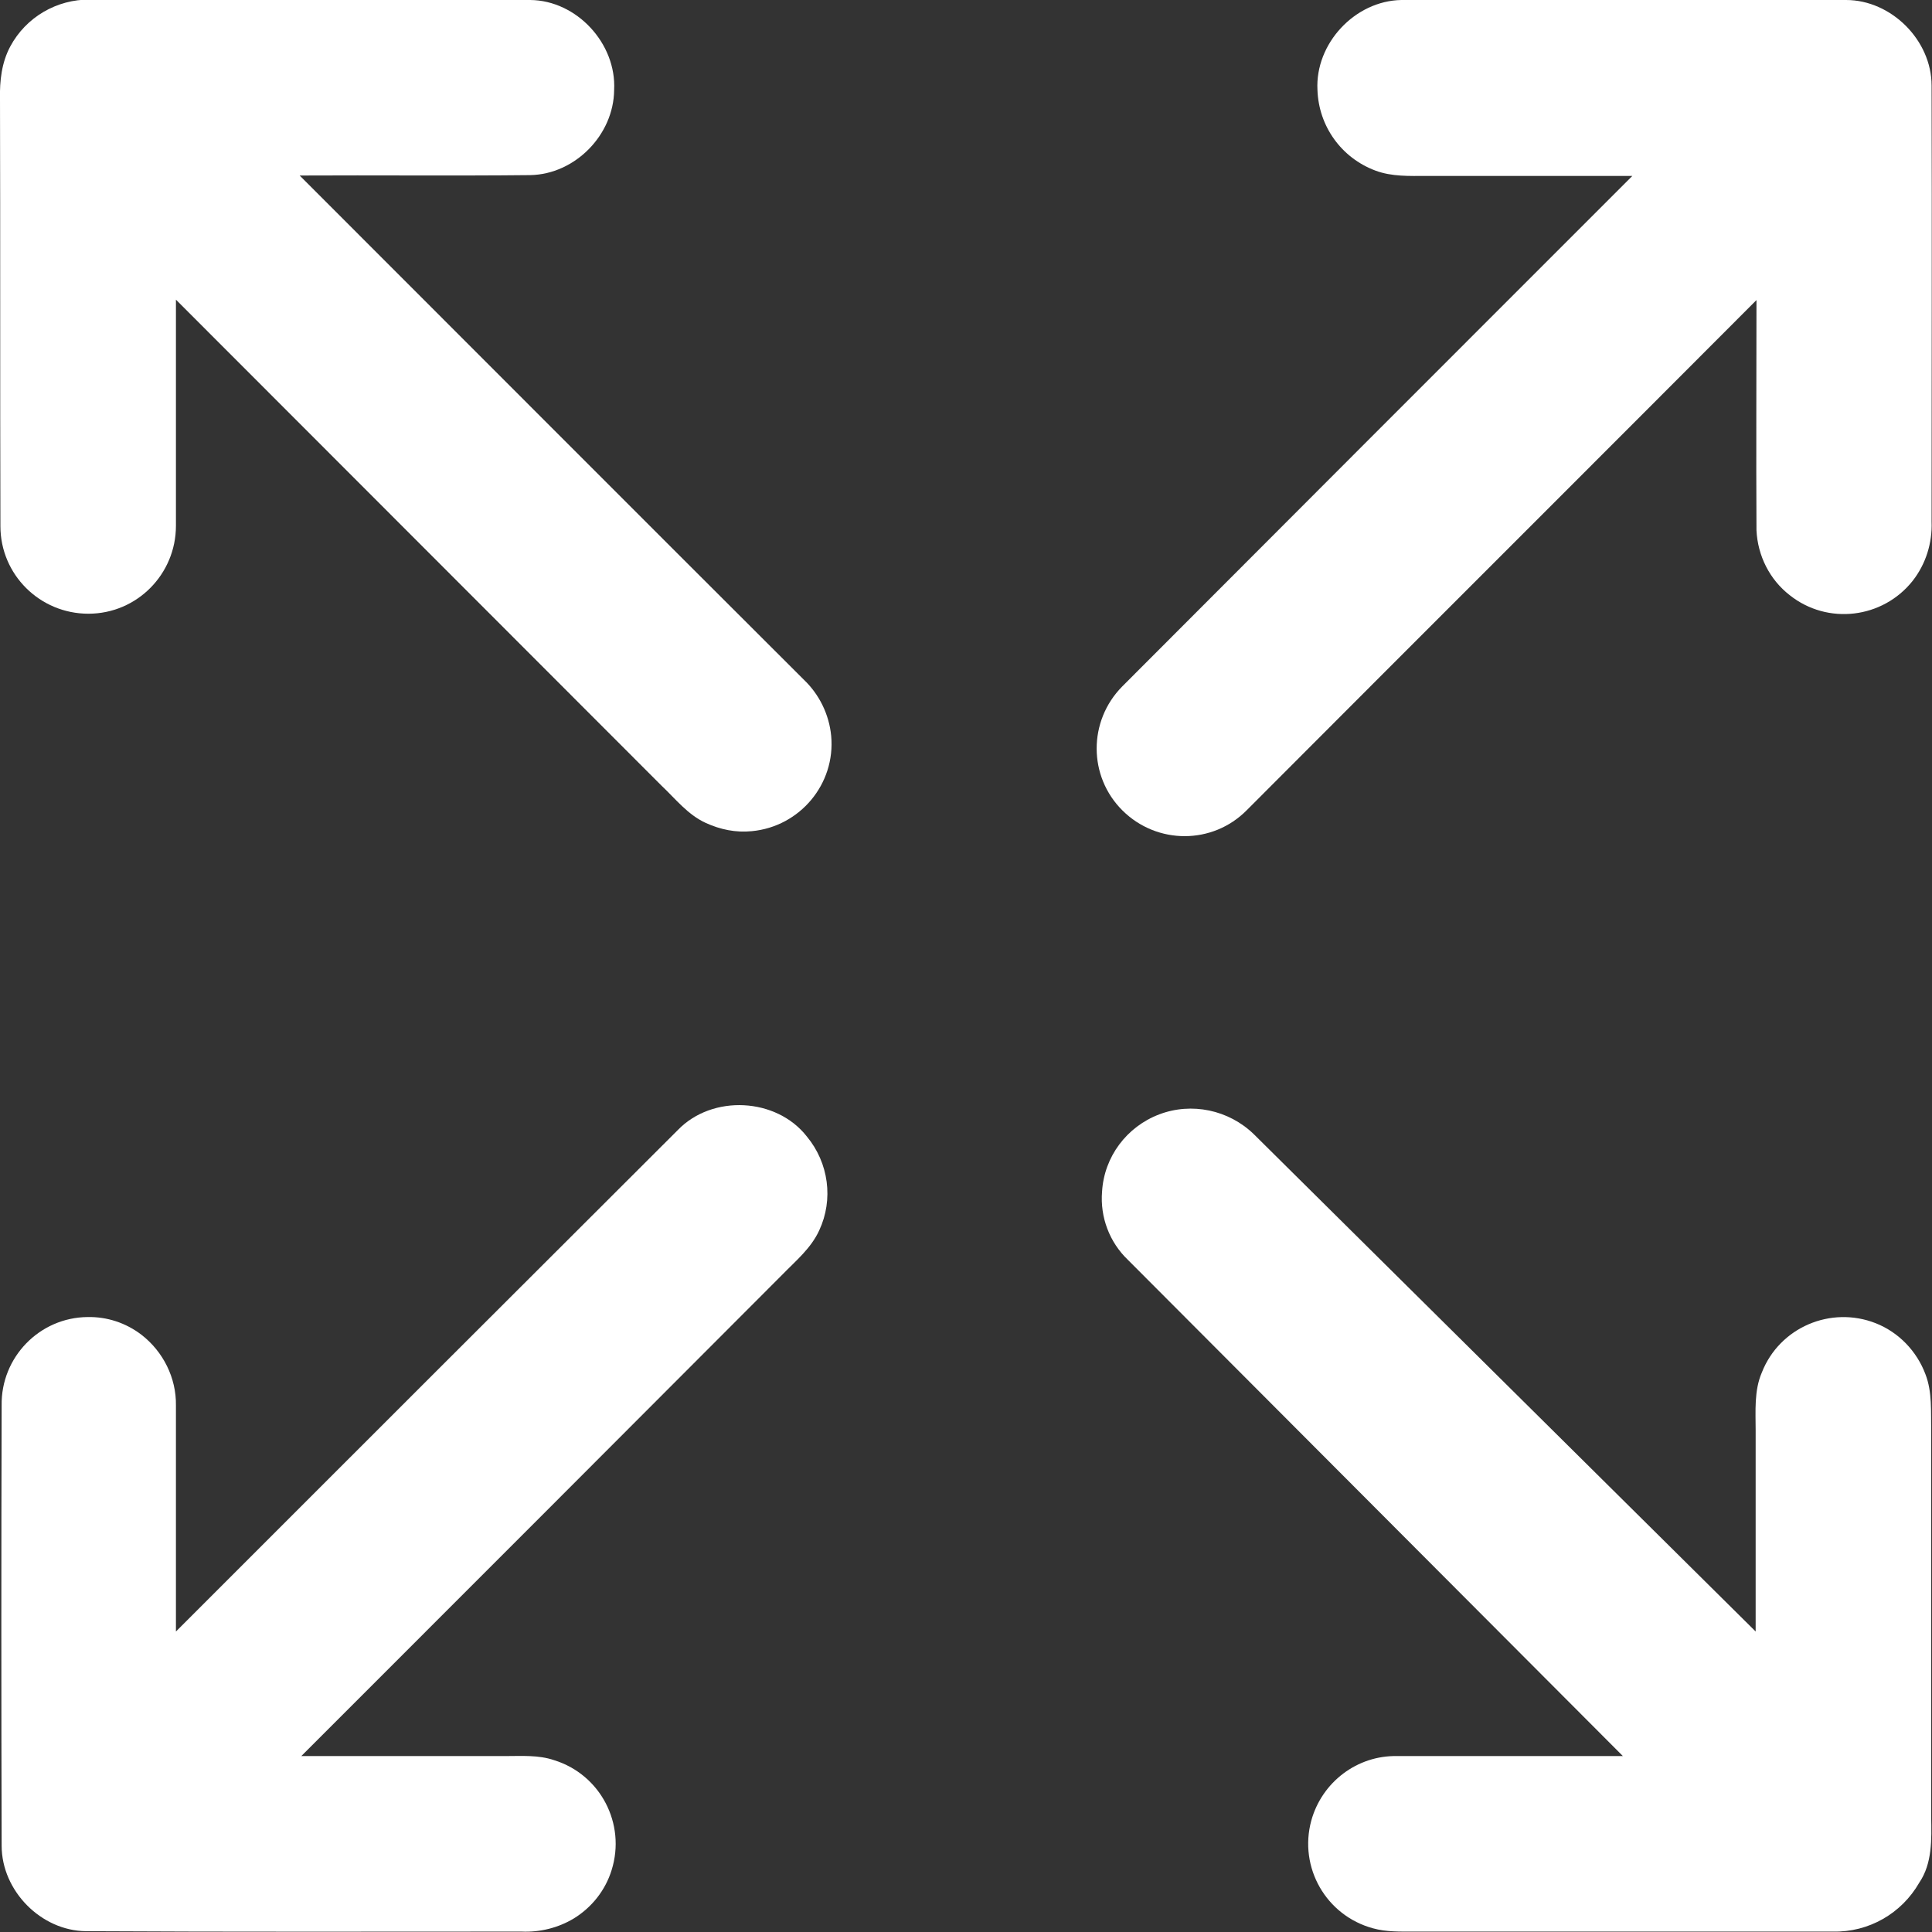
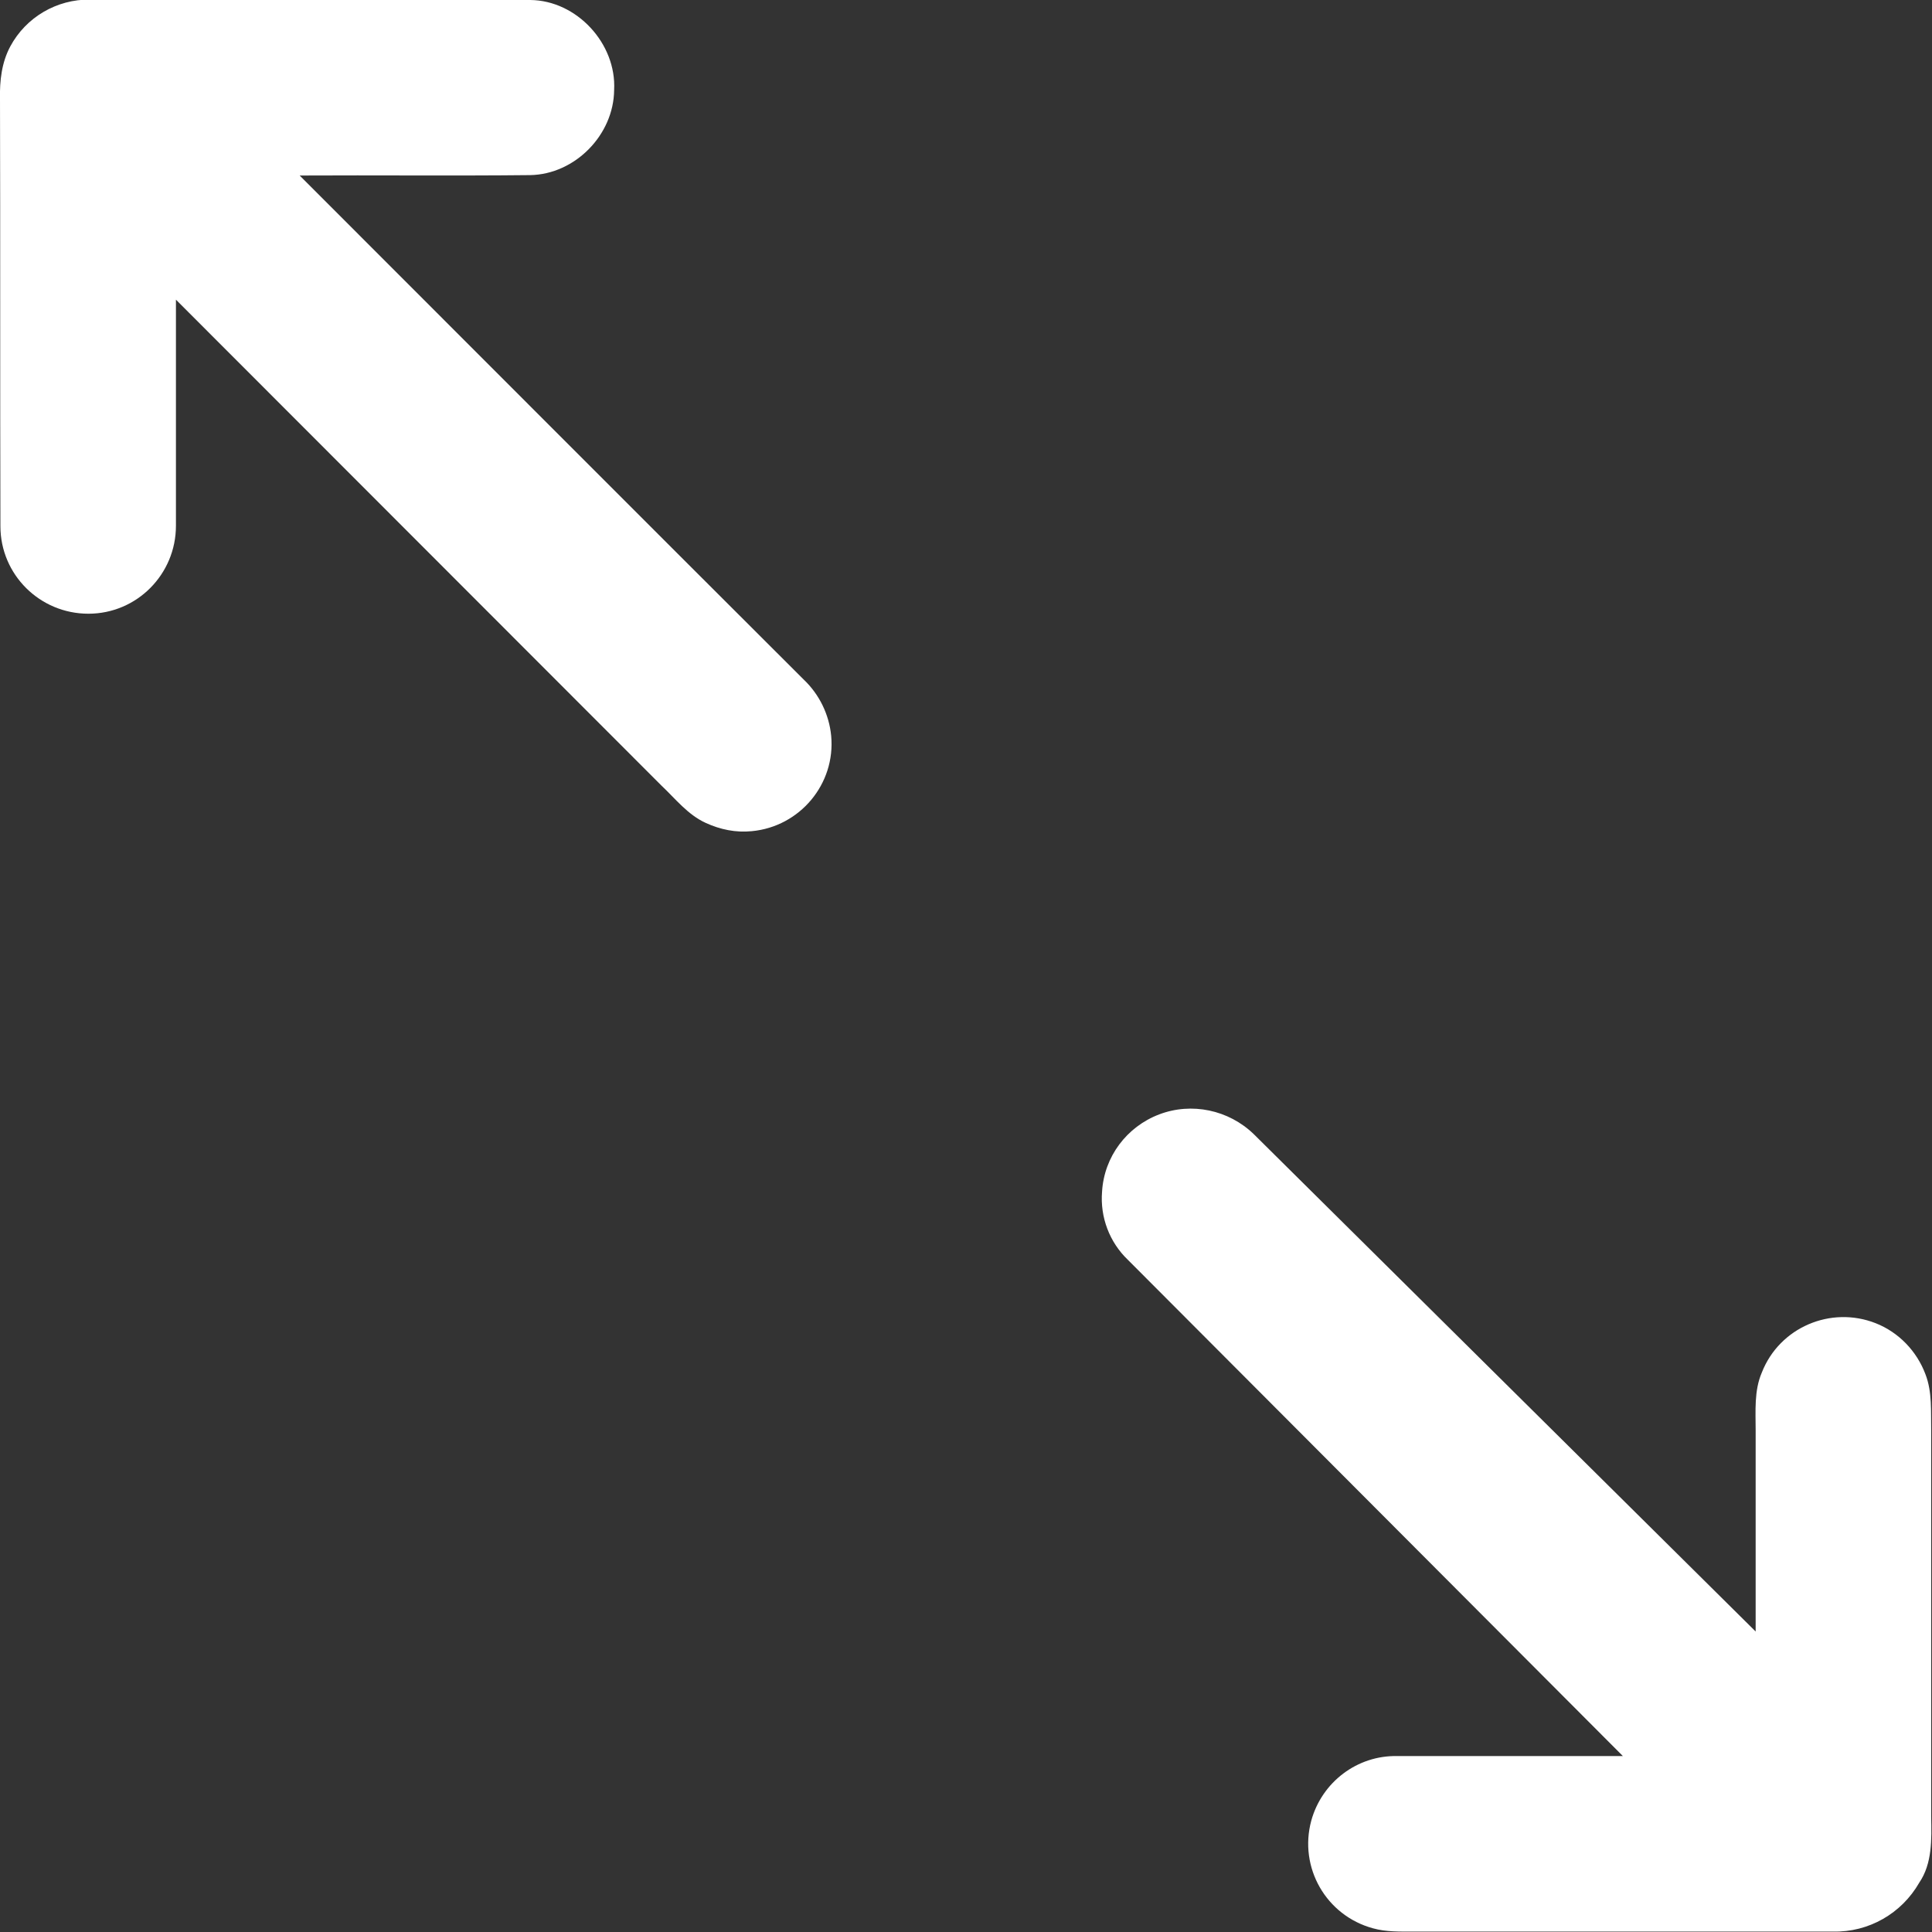
<svg xmlns="http://www.w3.org/2000/svg" version="1.1" id="Layer_1" x="0px" y="0px" viewBox="0 0 470 470">
  <rect x="0" y="0" width="470" height="470" fill="#333333" stroke="none" />
  <style type="text/css">
	.st0{fill:#fff;}
</style>
-   <path class="st0" d="M320.5,21.9c-0.6-11.3,9.1-21.7,20.4-21.9C377,0,413-0.1,449.1,0c11,0,20.8,9.8,20.8,20.8c0.1,35.4,0,70.7,0,106.1  c0.2,5.2-1.4,10.3-4.6,14.4c-7.3,9.2-20.7,10.8-29.9,3.5c-4.9-3.8-7.8-9.6-8.1-15.8c-0.1-18.7,0-37.3,0-56  c-41.3,41.4-82.7,82.7-124,124.1c-8.3,8.4-21.8,8.4-30.2,0.1s-8.4-21.8-0.1-30.2c41.3-41.4,82.7-82.8,124.1-124.2  c-16.7,0-33.3,0-50,0c-4.2,0-8.5,0.2-12.5-1.3C326.3,38.4,320.8,30.7,320.5,21.9" />
  <path class="st0" d="M2.5,11.3C6.3,4.2,13.8-0.2,21.9-0.1C57.6,0,93.3-0.1,129,0c11.3,0.1,21,10.6,20.4,21.9c-0.1,10.9-9.5,20.5-20.4,20.7  c-18.7,0.2-37.4,0-56.1,0.1c40.9,40.9,81.7,81.8,122.6,122.6c3.8,3.6,6.2,8.5,6.7,13.7c1.1,11.7-7.6,22.1-19.3,23.2  c-3.9,0.4-7.7-0.4-11.2-2c-4.4-2-7.4-5.9-10.8-9.1c-39.4-39.4-78.7-78.8-118.1-118.2c0,18.3,0,36.7,0,55c0,11.8-9.5,21.4-21.3,21.4  S0.1,139.8,0.1,128C0,93.3,0.1,58.6,0,24C-0.1,19.7,0.4,15.2,2.5,11.3" />
-   <path class="st0" d="M164.9,274.9c8.4-8.7,24-7.9,31.4,1.6c5.3,6.4,6.5,15.3,3,22.8c-2,4.4-5.8,7.5-9.1,10.9c-38.9,39-77.9,78-116.9,117  c16.6,0,33.1,0,49.7,0c3.9,0,8-0.3,11.8,1c11.3,3.5,17.5,15.5,14,26.7c-1.5,4.9-4.8,9.1-9.2,11.8c-3.8,2.3-8.3,3.4-12.7,3.2  c-35.3,0-70.7,0.1-106-0.1C10,469.7,0.4,460,0.4,449c-0.1-35.7-0.1-71.4,0-107.1c-0.2-11.7,9.2-21.4,20.9-21.5  c4.7-0.1,9.3,1.4,13.1,4.3c5.3,4.1,8.5,10.5,8.4,17.2c0,18.3,0,36.7,0,55C83.5,356.2,124.2,315.5,164.9,274.9" />
  <path class="st0" d="M282,271.1c7.9-3,16.9-1.1,23,4.8c40.7,40.3,81.4,80.7,122.1,121c0-16.3,0-32.6,0-48.9c0-4.7-0.4-9.7,1.5-14.1  c4.3-11,16.8-16.3,27.7-12c5.6,2.2,10,6.8,12.1,12.4c1.7,4.4,1.3,9.1,1.4,13.7c0,31.3,0,62.7,0,94c0.1,5.4,0.3,11.3-2.9,16  c-4.3,7.5-12.3,12.1-21,11.9c-34,0-68,0-102,0c-3.3,0-6.7,0.1-9.9-0.8c-11.4-3.1-18.1-14.8-15-26.2c2.6-9.4,11.2-15.9,20.9-15.7  c18.3,0,36.6,0,54.9,0c-40.1-40.2-80.3-80.5-120.4-120.7c-4.5-4.3-6.8-10.4-6.3-16.6C268.6,281.4,274.1,274.1,282,271.1" />
</svg>